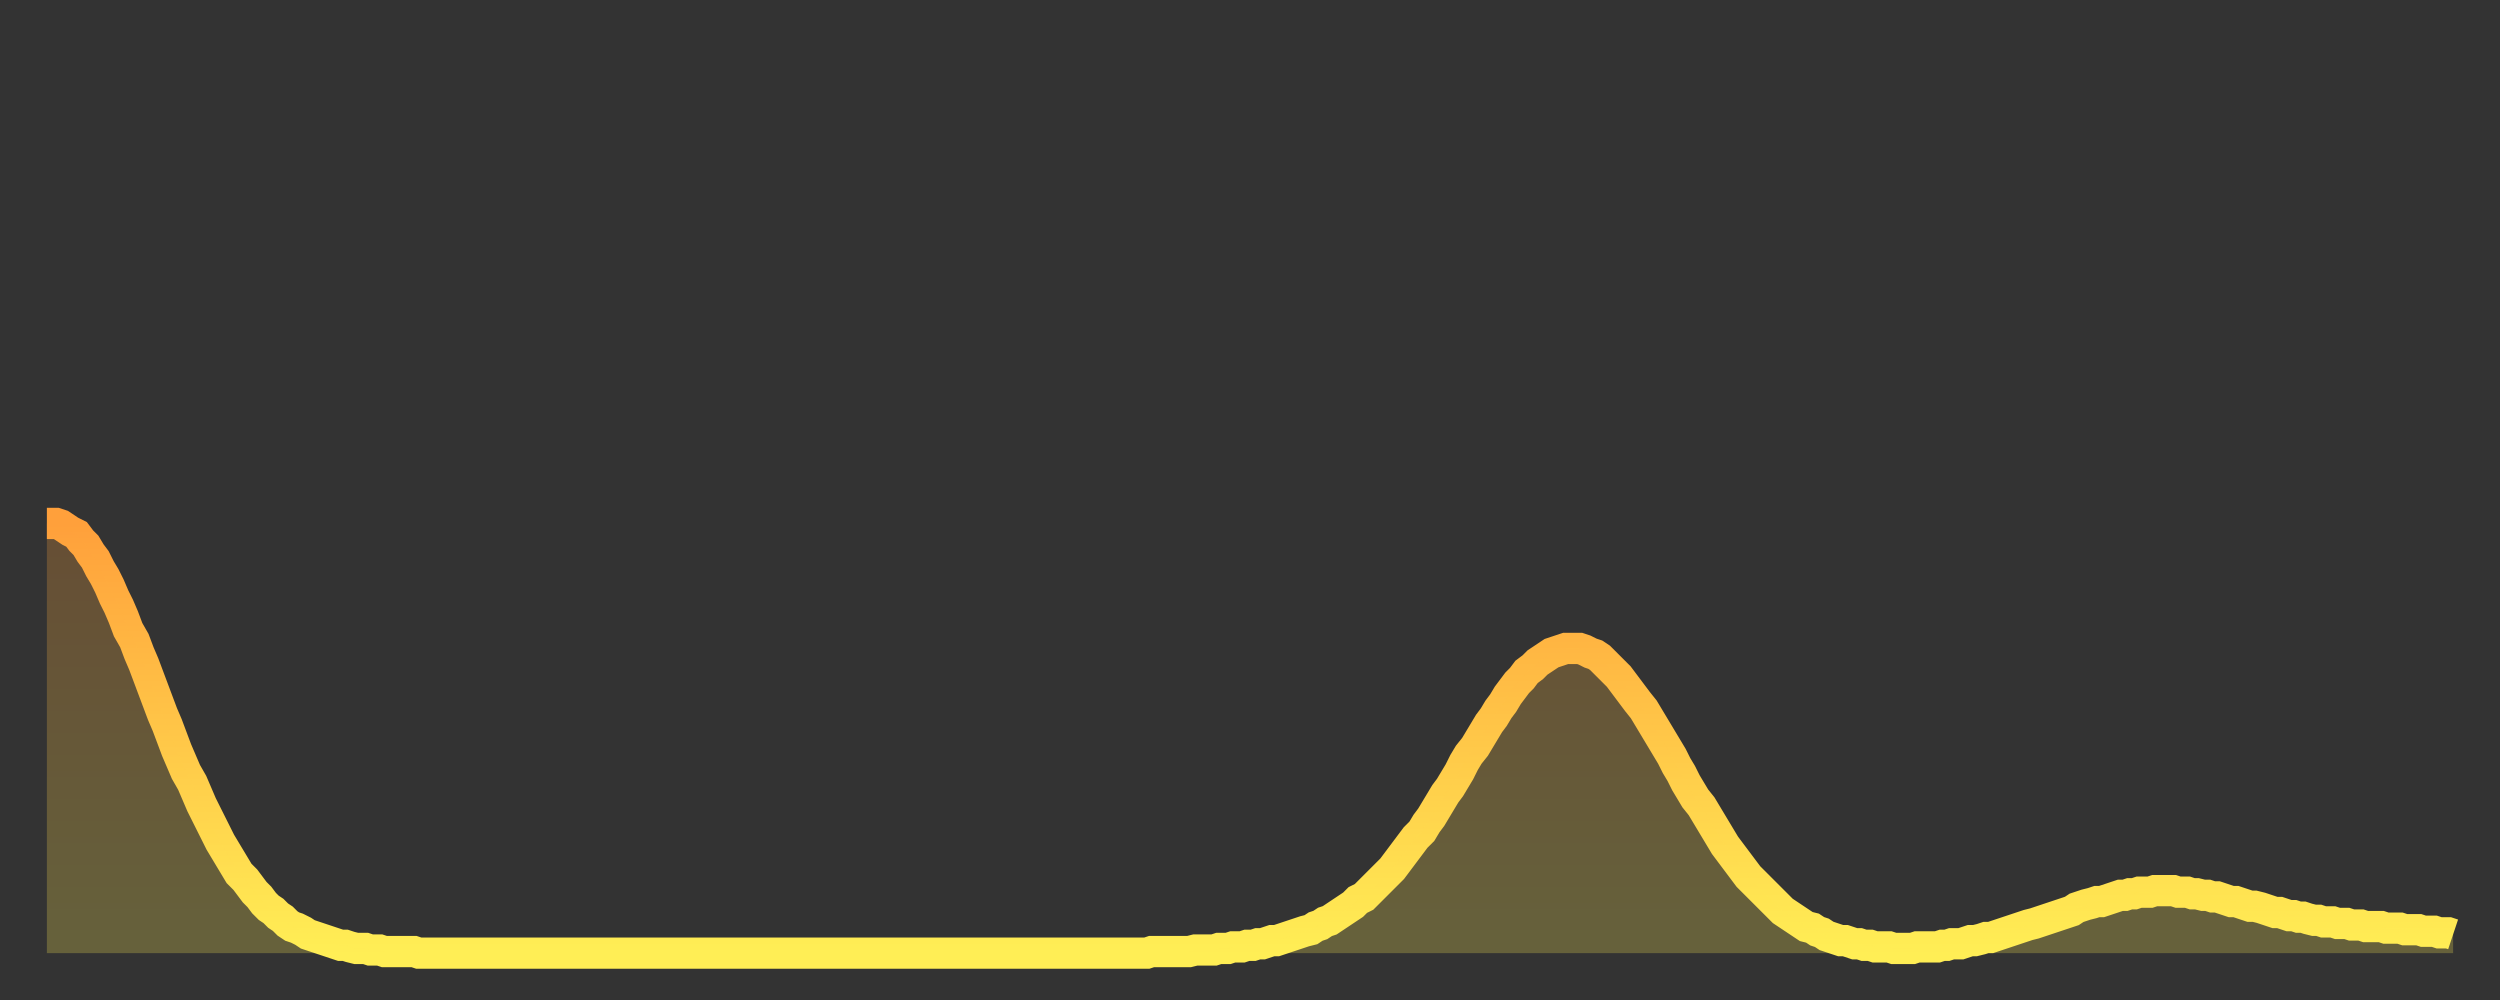
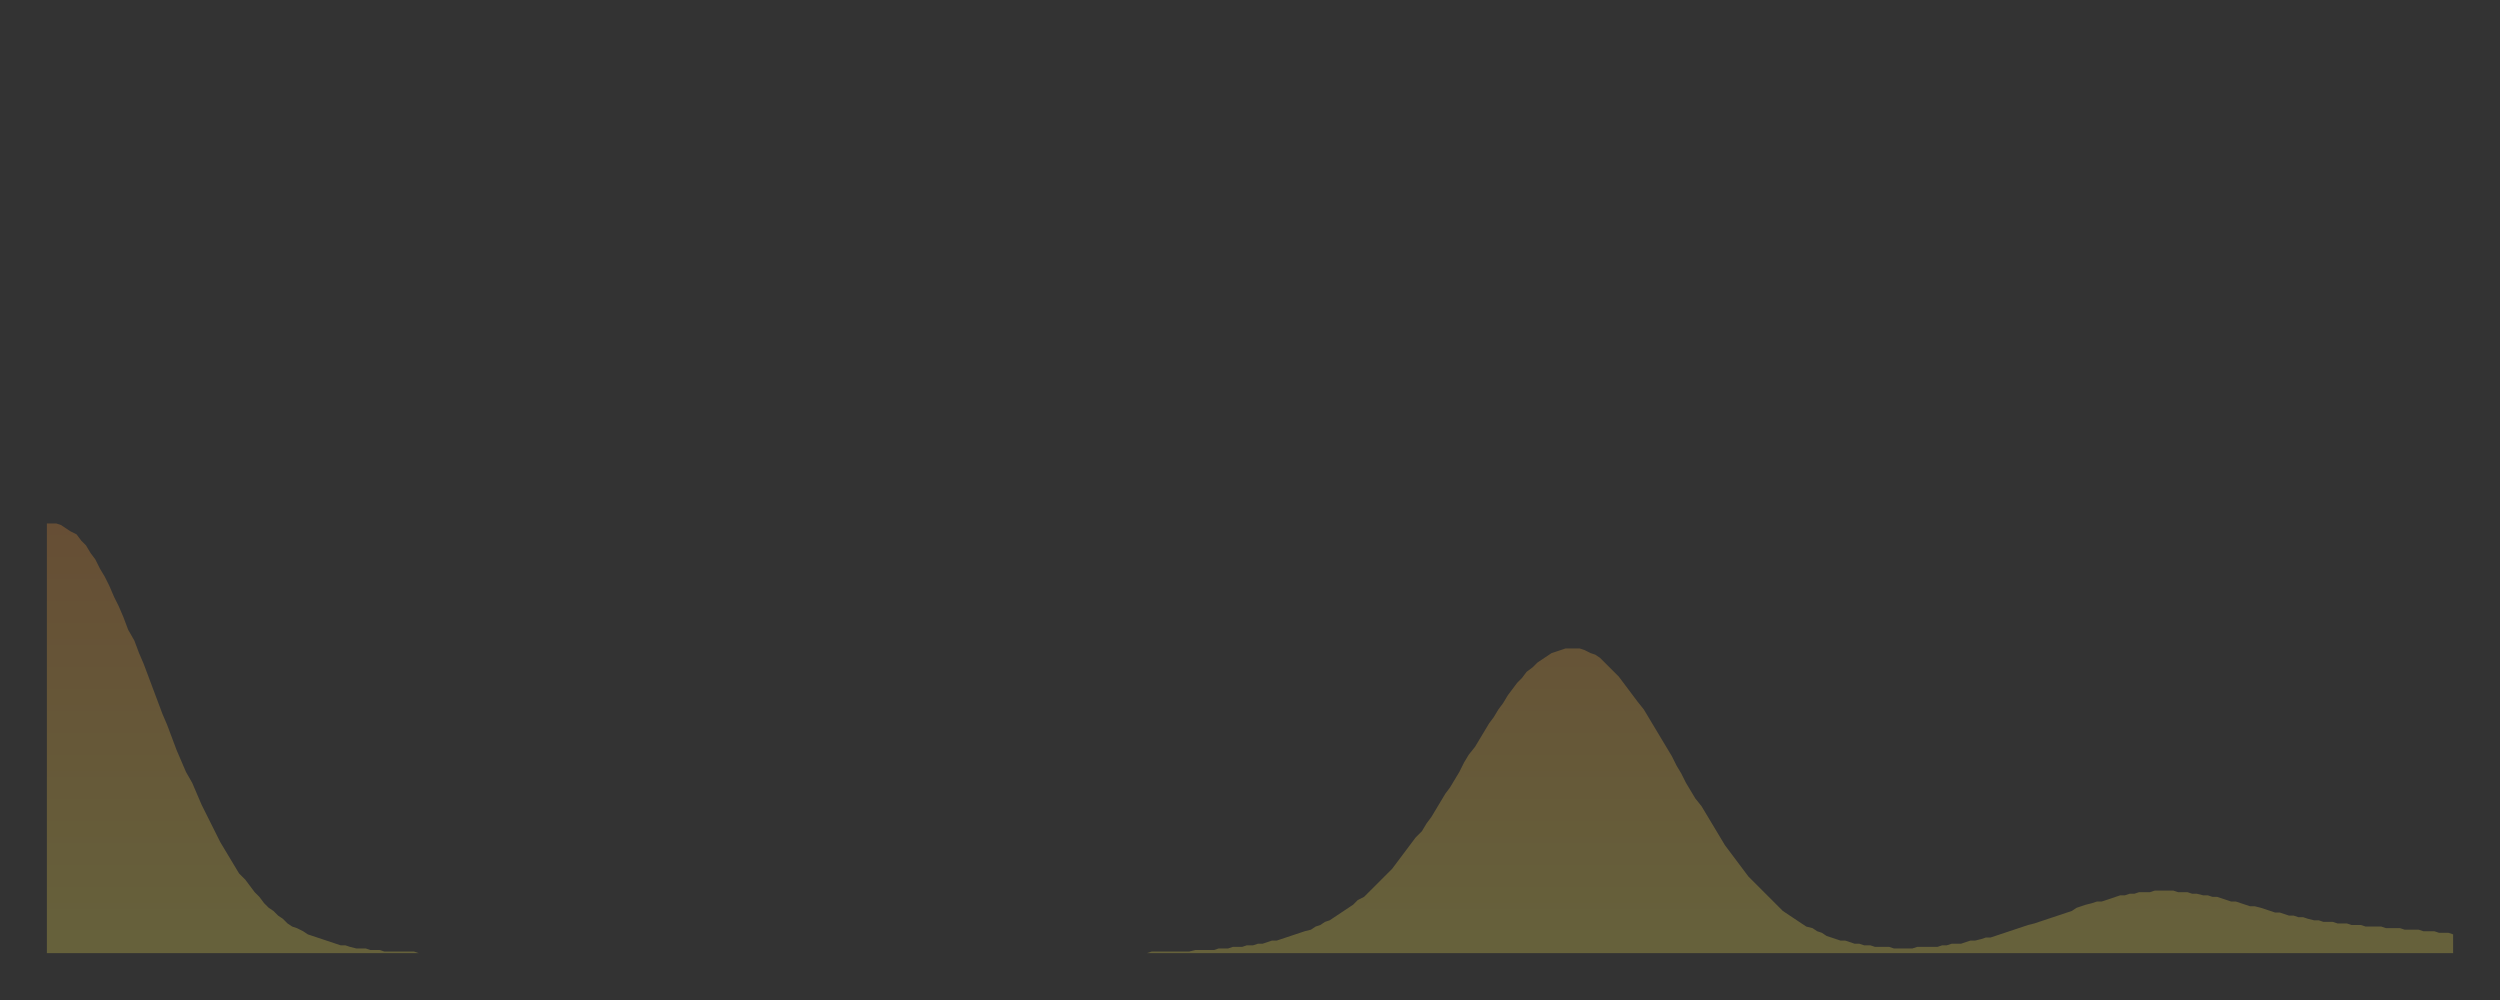
<svg xmlns="http://www.w3.org/2000/svg" baseProfile="full" height="64" version="1.1" width="160">
  <rect width="100%" height="100%" fill="#333333" stroke="none" />
  <defs>
    <linearGradient id="id46420" x1="0" x2="0" y1="0" y2="1">
      <stop offset="0%" stop-color="#ffa03b" />
      <stop offset="50%" stop-color="#ffc748" />
      <stop offset="100%" stop-color="#ffee55" />
    </linearGradient>
  </defs>
  <g transform="translate(3,3)">
    <g>
-       <path d="M 0.0 30.5 0.3 30.5 0.6 30.5 0.9 30.6 1.2 30.8 1.5 31.0 1.9 31.2 2.2 31.6 2.5 31.9 2.8 32.4 3.1 32.8 3.4 33.4 3.7 33.9 4.0 34.5 4.3 35.2 4.6 35.8 4.9 36.5 5.2 37.3 5.6 38.0 5.9 38.8 6.2 39.5 6.5 40.3 6.8 41.1 7.1 41.9 7.4 42.7 7.7 43.4 8.0 44.2 8.3 45.0 8.6 45.7 8.9 46.4 9.3 47.1 9.6 47.8 9.9 48.5 10.2 49.1 10.5 49.7 10.8 50.3 11.1 50.9 11.4 51.4 11.7 51.9 12.0 52.4 12.3 52.9 12.7 53.3 13.0 53.7 13.3 54.1 13.6 54.4 13.9 54.8 14.2 55.1 14.5 55.3 14.8 55.6 15.1 55.8 15.4 56.1 15.7 56.3 16.0 56.4 16.4 56.6 16.7 56.8 17.0 56.9 17.3 57.0 17.6 57.1 17.9 57.2 18.2 57.3 18.5 57.4 18.8 57.5 19.1 57.5 19.4 57.6 19.8 57.7 20.1 57.7 20.4 57.7 20.7 57.8 21.0 57.8 21.3 57.8 21.6 57.9 21.9 57.9 22.2 57.9 22.5 57.9 22.8 57.9 23.1 57.9 23.5 57.9 23.8 58.0 24.1 58.0 24.4 58.0 24.7 58.0 25.0 58.0 25.3 58.0 25.6 58.0 25.9 58.0 26.2 58.0 26.5 58.0 26.8 58.0 27.2 58.0 27.5 58.0 27.8 58.0 28.1 58.0 28.4 58.0 28.7 58.0 29.0 58.0 29.3 58.0 29.6 58.0 29.9 58.0 30.2 58.0 30.6 58.0 30.9 58.0 31.2 58.0 31.5 58.0 31.8 58.0 32.1 58.0 32.4 58.0 32.7 58.0 33.0 58.0 33.3 58.0 33.6 58.0 33.9 58.0 34.3 58.0 34.6 58.0 34.9 58.0 35.2 58.0 35.5 58.0 35.8 58.0 36.1 58.0 36.4 58.0 36.7 58.0 37.0 58.0 37.3 58.0 37.7 58.0 38.0 58.0 38.3 58.0 38.6 58.0 38.9 58.0 39.2 58.0 39.5 58.0 39.8 58.0 40.1 58.0 40.4 58.0 40.7 58.0 41.0 58.0 41.4 58.0 41.7 58.0 42.0 58.0 42.3 58.0 42.6 58.0 42.9 58.0 43.2 58.0 43.5 58.0 43.8 58.0 44.1 58.0 44.4 58.0 44.7 58.0 45.1 58.0 45.4 58.0 45.7 58.0 46.0 58.0 46.3 58.0 46.6 58.0 46.9 58.0 47.2 58.0 47.5 58.0 47.8 58.0 48.1 58.0 48.5 58.0 48.8 58.0 49.1 58.0 49.4 58.0 49.7 58.0 50.0 58.0 50.3 58.0 50.6 58.0 50.9 58.0 51.2 58.0 51.5 58.0 51.8 58.0 52.2 58.0 52.5 58.0 52.8 58.0 53.1 58.0 53.4 58.0 53.7 58.0 54.0 58.0 54.3 58.0 54.6 58.0 54.9 58.0 55.2 58.0 55.6 58.0 55.9 58.0 56.2 58.0 56.5 58.0 56.8 58.0 57.1 58.0 57.4 58.0 57.7 58.0 58.0 58.0 58.3 58.0 58.6 58.0 58.9 58.0 59.3 58.0 59.6 58.0 59.9 58.0 60.2 58.0 60.5 58.0 60.8 58.0 61.1 58.0 61.4 58.0 61.7 58.0 62.0 58.0 62.3 58.0 62.6 58.0 63.0 58.0 63.3 58.0 63.6 58.0 63.9 58.0 64.2 58.0 64.5 58.0 64.8 58.0 65.1 58.0 65.4 58.0 65.7 58.0 66.0 58.0 66.4 58.0 66.7 58.0 67.0 58.0 67.3 58.0 67.6 58.0 67.9 58.0 68.2 58.0 68.5 58.0 68.8 58.0 69.1 58.0 69.4 58.0 69.7 58.0 70.1 58.0 70.4 58.0 70.7 57.9 71.0 57.9 71.3 57.9 71.6 57.9 71.9 57.9 72.2 57.9 72.5 57.9 72.8 57.9 73.1 57.9 73.5 57.8 73.8 57.8 74.1 57.8 74.4 57.8 74.7 57.8 75.0 57.7 75.3 57.7 75.6 57.7 75.9 57.6 76.2 57.6 76.5 57.6 76.8 57.5 77.2 57.5 77.5 57.4 77.8 57.4 78.1 57.3 78.4 57.2 78.7 57.2 79.0 57.1 79.3 57.0 79.6 56.9 79.9 56.8 80.2 56.7 80.5 56.6 80.9 56.5 81.2 56.3 81.5 56.2 81.8 56.0 82.1 55.9 82.4 55.7 82.7 55.5 83.0 55.3 83.3 55.1 83.6 54.9 83.9 54.6 84.3 54.4 84.6 54.1 84.9 53.8 85.2 53.5 85.5 53.2 85.8 52.9 86.1 52.6 86.4 52.2 86.7 51.8 87.0 51.4 87.3 51.0 87.6 50.6 88.0 50.2 88.3 49.7 88.6 49.3 88.9 48.8 89.2 48.3 89.5 47.8 89.8 47.4 90.1 46.9 90.4 46.4 90.7 45.8 91.0 45.3 91.4 44.8 91.7 44.3 92.0 43.8 92.3 43.3 92.6 42.9 92.9 42.4 93.2 42.0 93.5 41.5 93.8 41.1 94.1 40.7 94.4 40.4 94.7 40.0 95.1 39.7 95.4 39.4 95.7 39.2 96.0 39.0 96.3 38.8 96.6 38.7 96.9 38.6 97.2 38.5 97.5 38.5 97.8 38.5 98.1 38.5 98.4 38.6 98.8 38.8 99.1 38.9 99.4 39.1 99.7 39.4 100.0 39.7 100.3 40.0 100.6 40.3 100.9 40.7 101.2 41.1 101.5 41.5 101.8 41.9 102.2 42.4 102.5 42.9 102.8 43.4 103.1 43.9 103.4 44.4 103.7 44.9 104.0 45.4 104.3 46.0 104.6 46.5 104.9 47.1 105.2 47.6 105.5 48.1 105.9 48.6 106.2 49.1 106.5 49.6 106.8 50.1 107.1 50.6 107.4 51.1 107.7 51.5 108.0 51.9 108.3 52.3 108.6 52.7 108.9 53.1 109.3 53.5 109.6 53.8 109.9 54.1 110.2 54.4 110.5 54.7 110.8 55.0 111.1 55.3 111.4 55.5 111.7 55.7 112.0 55.9 112.3 56.1 112.6 56.3 113.0 56.4 113.3 56.6 113.6 56.7 113.9 56.9 114.2 57.0 114.5 57.1 114.8 57.2 115.1 57.2 115.4 57.3 115.7 57.4 116.0 57.4 116.3 57.5 116.7 57.5 117.0 57.6 117.3 57.6 117.6 57.6 117.9 57.6 118.2 57.7 118.5 57.7 118.8 57.7 119.1 57.7 119.4 57.7 119.7 57.6 120.1 57.6 120.4 57.6 120.7 57.6 121.0 57.6 121.3 57.5 121.6 57.5 121.9 57.4 122.2 57.4 122.5 57.4 122.8 57.3 123.1 57.2 123.4 57.2 123.8 57.1 124.1 57.0 124.4 57.0 124.7 56.9 125.0 56.8 125.3 56.7 125.6 56.6 125.9 56.5 126.2 56.4 126.5 56.3 126.8 56.2 127.2 56.1 127.5 56.0 127.8 55.9 128.1 55.8 128.4 55.7 128.7 55.6 129.0 55.5 129.3 55.4 129.6 55.3 129.9 55.1 130.2 55.0 130.5 54.9 130.9 54.8 131.2 54.7 131.5 54.7 131.8 54.6 132.1 54.5 132.4 54.4 132.7 54.3 133.0 54.3 133.3 54.2 133.6 54.2 133.9 54.1 134.2 54.1 134.6 54.1 134.9 54.0 135.2 54.0 135.5 54.0 135.8 54.0 136.1 54.0 136.4 54.1 136.7 54.1 137.0 54.1 137.3 54.2 137.6 54.2 138.0 54.3 138.3 54.3 138.6 54.4 138.9 54.4 139.2 54.5 139.5 54.6 139.8 54.7 140.1 54.7 140.4 54.8 140.7 54.9 141.0 55.0 141.3 55.0 141.7 55.1 142.0 55.2 142.3 55.3 142.6 55.4 142.9 55.4 143.2 55.5 143.5 55.6 143.8 55.6 144.1 55.7 144.4 55.7 144.7 55.8 145.1 55.9 145.4 55.9 145.7 56.0 146.0 56.0 146.3 56.0 146.6 56.1 146.9 56.1 147.2 56.1 147.5 56.2 147.8 56.2 148.1 56.2 148.4 56.3 148.8 56.3 149.1 56.3 149.4 56.3 149.7 56.4 150.0 56.4 150.3 56.4 150.6 56.4 150.9 56.5 151.2 56.5 151.5 56.5 151.8 56.5 152.1 56.6 152.5 56.6 152.8 56.6 153.1 56.7 153.4 56.7 153.7 56.7 154.0 56.8" fill="none" id="graph-curve" opacity="1" stroke="url(#id46420)" stroke-width="2" />
      <path d="M 0 58 L 0.0 30.5 0.3 30.5 0.6 30.5 0.9 30.6 1.2 30.8 1.5 31.0 1.9 31.2 2.2 31.6 2.5 31.9 2.8 32.4 3.1 32.8 3.4 33.4 3.7 33.9 4.0 34.5 4.3 35.2 4.6 35.8 4.9 36.5 5.2 37.3 5.6 38.0 5.9 38.8 6.2 39.5 6.5 40.3 6.8 41.1 7.1 41.9 7.4 42.7 7.7 43.4 8.0 44.2 8.3 45.0 8.6 45.7 8.9 46.4 9.3 47.1 9.6 47.8 9.9 48.5 10.2 49.1 10.5 49.7 10.8 50.3 11.1 50.9 11.4 51.4 11.7 51.9 12.0 52.4 12.3 52.9 12.7 53.3 13.0 53.7 13.3 54.1 13.6 54.4 13.9 54.8 14.2 55.1 14.5 55.3 14.8 55.6 15.1 55.8 15.4 56.1 15.7 56.3 16.0 56.4 16.4 56.6 16.7 56.8 17.0 56.9 17.3 57.0 17.6 57.1 17.9 57.2 18.2 57.3 18.5 57.4 18.8 57.5 19.1 57.5 19.4 57.6 19.8 57.7 20.1 57.7 20.4 57.7 20.7 57.8 21.0 57.8 21.3 57.8 21.6 57.9 21.9 57.9 22.2 57.9 22.5 57.9 22.8 57.9 23.1 57.9 23.5 57.9 23.8 58.0 24.1 58.0 24.4 58.0 24.7 58.0 25.0 58.0 25.3 58.0 25.6 58.0 25.9 58.0 26.2 58.0 26.5 58.0 26.8 58.0 27.2 58.0 27.5 58.0 27.8 58.0 28.1 58.0 28.4 58.0 28.7 58.0 29.0 58.0 29.3 58.0 29.6 58.0 29.9 58.0 30.2 58.0 30.6 58.0 30.9 58.0 31.2 58.0 31.5 58.0 31.8 58.0 32.1 58.0 32.4 58.0 32.7 58.0 33.0 58.0 33.3 58.0 33.6 58.0 33.9 58.0 34.3 58.0 34.6 58.0 34.9 58.0 35.2 58.0 35.5 58.0 35.8 58.0 36.1 58.0 36.4 58.0 36.7 58.0 37.0 58.0 37.3 58.0 37.7 58.0 38.0 58.0 38.3 58.0 38.6 58.0 38.9 58.0 39.2 58.0 39.5 58.0 39.8 58.0 40.1 58.0 40.4 58.0 40.7 58.0 41.0 58.0 41.4 58.0 41.7 58.0 42.0 58.0 42.3 58.0 42.6 58.0 42.9 58.0 43.2 58.0 43.5 58.0 43.8 58.0 44.1 58.0 44.4 58.0 44.7 58.0 45.1 58.0 45.4 58.0 45.7 58.0 46.0 58.0 46.3 58.0 46.6 58.0 46.9 58.0 47.2 58.0 47.5 58.0 47.8 58.0 48.1 58.0 48.5 58.0 48.8 58.0 49.1 58.0 49.4 58.0 49.7 58.0 50.0 58.0 50.3 58.0 50.6 58.0 50.9 58.0 51.2 58.0 51.5 58.0 51.8 58.0 52.2 58.0 52.5 58.0 52.8 58.0 53.1 58.0 53.4 58.0 53.7 58.0 54.0 58.0 54.3 58.0 54.6 58.0 54.9 58.0 55.2 58.0 55.6 58.0 55.9 58.0 56.2 58.0 56.5 58.0 56.8 58.0 57.1 58.0 57.4 58.0 57.7 58.0 58.0 58.0 58.3 58.0 58.6 58.0 58.9 58.0 59.3 58.0 59.6 58.0 59.9 58.0 60.2 58.0 60.5 58.0 60.8 58.0 61.1 58.0 61.4 58.0 61.7 58.0 62.0 58.0 62.3 58.0 62.6 58.0 63.0 58.0 63.3 58.0 63.6 58.0 63.9 58.0 64.2 58.0 64.5 58.0 64.8 58.0 65.1 58.0 65.4 58.0 65.7 58.0 66.0 58.0 66.4 58.0 66.7 58.0 67.0 58.0 67.3 58.0 67.6 58.0 67.9 58.0 68.2 58.0 68.5 58.0 68.8 58.0 69.1 58.0 69.4 58.0 69.7 58.0 70.1 58.0 70.4 58.0 70.7 57.9 71.0 57.9 71.3 57.9 71.6 57.9 71.9 57.9 72.2 57.9 72.5 57.9 72.8 57.9 73.1 57.9 73.5 57.8 73.8 57.8 74.1 57.8 74.4 57.8 74.7 57.8 75.0 57.7 75.3 57.7 75.6 57.7 75.9 57.6 76.2 57.6 76.5 57.6 76.8 57.5 77.2 57.5 77.5 57.4 77.8 57.4 78.1 57.3 78.4 57.2 78.7 57.2 79.0 57.1 79.3 57.0 79.6 56.9 79.9 56.8 80.2 56.7 80.5 56.6 80.9 56.5 81.2 56.3 81.5 56.2 81.8 56.0 82.1 55.9 82.4 55.7 82.7 55.5 83.0 55.3 83.3 55.1 83.6 54.9 83.9 54.6 84.3 54.4 84.6 54.1 84.9 53.8 85.2 53.5 85.5 53.2 85.8 52.9 86.1 52.6 86.4 52.2 86.7 51.8 87.0 51.4 87.3 51.0 87.6 50.6 88.0 50.2 88.3 49.7 88.6 49.3 88.9 48.8 89.2 48.3 89.5 47.8 89.8 47.4 90.1 46.9 90.4 46.4 90.7 45.8 91.0 45.3 91.4 44.8 91.7 44.3 92.0 43.8 92.3 43.3 92.6 42.9 92.9 42.4 93.2 42.0 93.5 41.5 93.8 41.1 94.1 40.7 94.4 40.4 94.7 40.0 95.1 39.7 95.4 39.4 95.7 39.2 96.0 39.0 96.3 38.8 96.6 38.7 96.9 38.6 97.2 38.5 97.5 38.5 97.8 38.5 98.1 38.5 98.4 38.6 98.8 38.8 99.1 38.9 99.4 39.1 99.7 39.4 100.0 39.7 100.3 40.0 100.6 40.3 100.9 40.7 101.2 41.1 101.5 41.5 101.8 41.9 102.2 42.4 102.5 42.9 102.8 43.4 103.1 43.9 103.4 44.4 103.7 44.9 104.0 45.4 104.3 46.0 104.6 46.5 104.9 47.1 105.2 47.6 105.5 48.1 105.9 48.6 106.2 49.1 106.5 49.6 106.8 50.1 107.1 50.6 107.4 51.1 107.7 51.5 108.0 51.9 108.3 52.3 108.6 52.7 108.9 53.1 109.3 53.5 109.6 53.8 109.9 54.1 110.2 54.4 110.5 54.7 110.8 55.0 111.1 55.3 111.4 55.5 111.7 55.7 112.0 55.9 112.3 56.1 112.6 56.3 113.0 56.4 113.3 56.6 113.6 56.7 113.9 56.9 114.2 57.0 114.5 57.1 114.8 57.2 115.1 57.2 115.4 57.3 115.7 57.4 116.0 57.4 116.3 57.5 116.7 57.5 117.0 57.6 117.3 57.6 117.6 57.6 117.9 57.6 118.2 57.7 118.5 57.7 118.8 57.7 119.1 57.7 119.4 57.7 119.7 57.6 120.1 57.6 120.4 57.6 120.7 57.6 121.0 57.6 121.3 57.5 121.6 57.5 121.9 57.4 122.2 57.4 122.5 57.4 122.8 57.3 123.1 57.2 123.4 57.2 123.8 57.1 124.1 57.0 124.4 57.0 124.7 56.9 125.0 56.8 125.3 56.7 125.6 56.6 125.9 56.5 126.2 56.4 126.5 56.3 126.8 56.2 127.2 56.1 127.5 56.0 127.8 55.9 128.1 55.8 128.4 55.7 128.7 55.6 129.0 55.5 129.3 55.4 129.6 55.3 129.9 55.1 130.2 55.0 130.5 54.9 130.9 54.8 131.2 54.7 131.5 54.7 131.8 54.6 132.1 54.5 132.4 54.4 132.7 54.3 133.0 54.3 133.3 54.2 133.6 54.2 133.9 54.1 134.2 54.1 134.6 54.1 134.9 54.0 135.2 54.0 135.5 54.0 135.8 54.0 136.1 54.0 136.4 54.1 136.7 54.1 137.0 54.1 137.3 54.2 137.6 54.2 138.0 54.3 138.3 54.3 138.6 54.4 138.9 54.4 139.2 54.5 139.5 54.6 139.8 54.7 140.1 54.7 140.4 54.8 140.7 54.9 141.0 55.0 141.3 55.0 141.7 55.1 142.0 55.2 142.3 55.3 142.6 55.4 142.9 55.4 143.2 55.5 143.5 55.6 143.8 55.6 144.1 55.7 144.4 55.7 144.7 55.8 145.1 55.9 145.4 55.9 145.7 56.0 146.0 56.0 146.3 56.0 146.6 56.1 146.9 56.1 147.2 56.1 147.5 56.2 147.8 56.2 148.1 56.2 148.4 56.3 148.8 56.3 149.1 56.3 149.4 56.3 149.7 56.4 150.0 56.4 150.3 56.4 150.6 56.4 150.9 56.5 151.2 56.5 151.5 56.5 151.8 56.5 152.1 56.6 152.5 56.6 152.8 56.6 153.1 56.7 153.4 56.7 153.7 56.7 154.0 56.8 154 58" fill="url(#id46420)" fill-opacity=".25" id="graph-shadow" />
    </g>
  </g>
</svg>